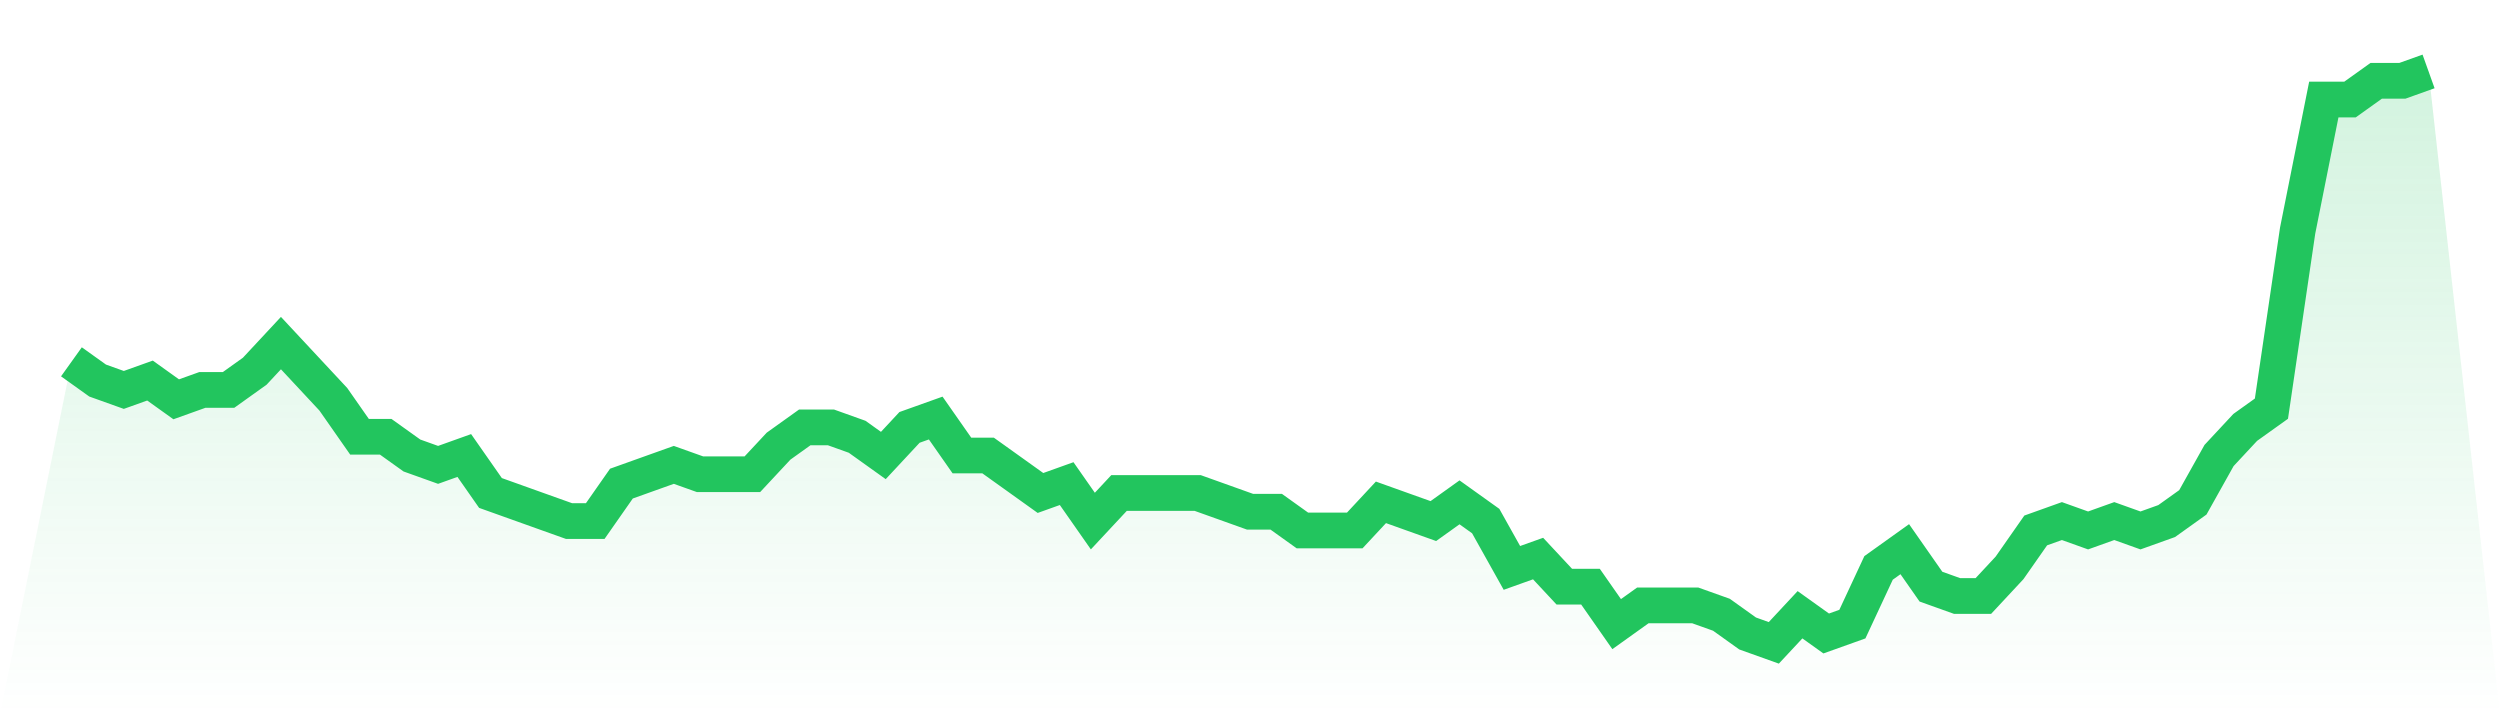
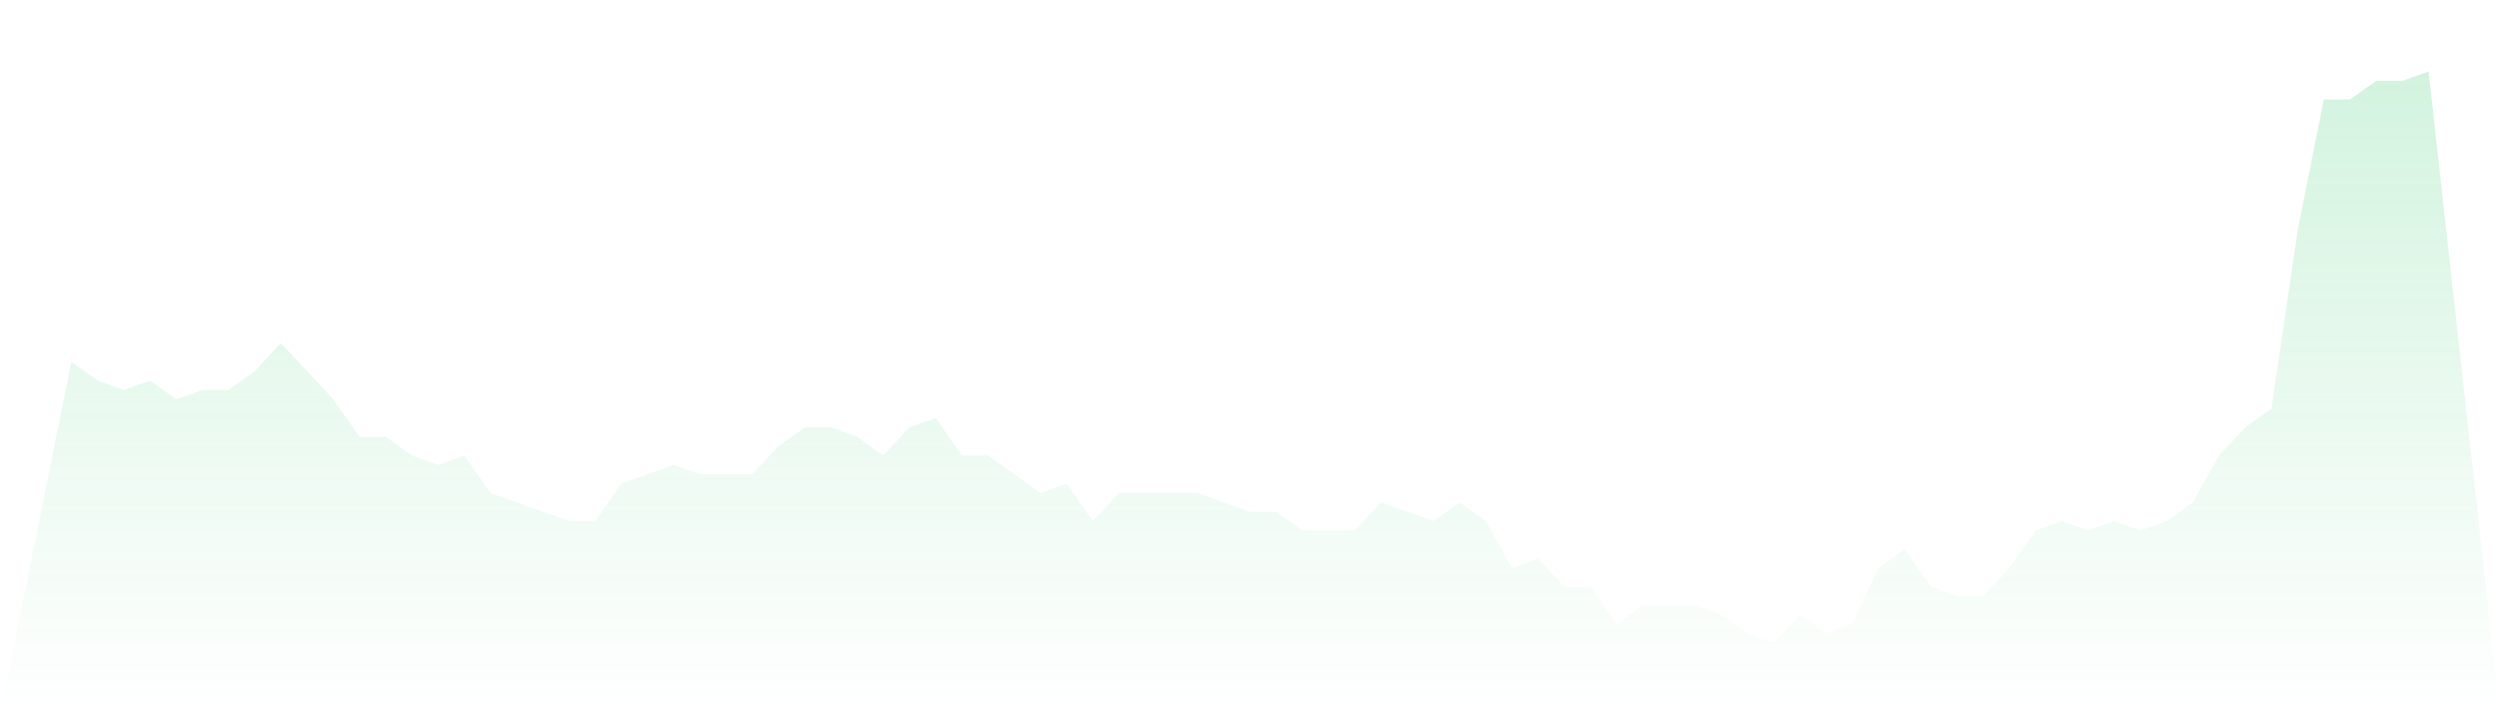
<svg xmlns="http://www.w3.org/2000/svg" viewBox="0 0 140 40">
  <defs>
    <linearGradient id="gradient" x1="0" x2="0" y1="0" y2="1">
      <stop offset="0%" stop-color="#22c55e" stop-opacity="0.2" />
      <stop offset="100%" stop-color="#22c55e" stop-opacity="0" />
    </linearGradient>
  </defs>
  <path d="M4,20.262 L4,20.262 L5.467,21.311 L6.933,21.836 L8.4,21.311 L9.867,22.361 L11.333,21.836 L12.8,21.836 L14.267,20.787 L15.733,19.213 L17.2,20.787 L18.667,22.361 L20.133,24.459 L21.6,24.459 L23.067,25.508 L24.533,26.033 L26,25.508 L27.467,27.607 L28.933,28.131 L30.4,28.656 L31.867,29.18 L33.333,29.18 L34.8,27.082 L36.267,26.557 L37.733,26.033 L39.2,26.557 L40.667,26.557 L42.133,26.557 L43.6,24.984 L45.067,23.934 L46.533,23.934 L48,24.459 L49.467,25.508 L50.933,23.934 L52.4,23.41 L53.867,25.508 L55.333,25.508 L56.8,26.557 L58.267,27.607 L59.733,27.082 L61.2,29.18 L62.667,27.607 L64.133,27.607 L65.6,27.607 L67.067,27.607 L68.533,28.131 L70,28.656 L71.467,28.656 L72.933,29.705 L74.4,29.705 L75.867,29.705 L77.333,28.131 L78.8,28.656 L80.267,29.18 L81.733,28.131 L83.2,29.18 L84.667,31.803 L86.133,31.279 L87.6,32.852 L89.067,32.852 L90.533,34.951 L92,33.902 L93.467,33.902 L94.933,33.902 L96.4,34.426 L97.867,35.475 L99.333,36 L100.8,34.426 L102.267,35.475 L103.733,34.951 L105.2,31.803 L106.667,30.754 L108.133,32.852 L109.6,33.377 L111.067,33.377 L112.533,31.803 L114,29.705 L115.467,29.18 L116.933,29.705 L118.4,29.18 L119.867,29.705 L121.333,29.18 L122.8,28.131 L124.267,25.508 L125.733,23.934 L127.2,22.885 L128.667,12.918 L130.133,5.574 L131.6,5.574 L133.067,4.525 L134.533,4.525 L136,4 L140,40 L0,40 z" fill="url(#gradient)" />
-   <path d="M4,20.262 L4,20.262 L5.467,21.311 L6.933,21.836 L8.4,21.311 L9.867,22.361 L11.333,21.836 L12.8,21.836 L14.267,20.787 L15.733,19.213 L17.2,20.787 L18.667,22.361 L20.133,24.459 L21.6,24.459 L23.067,25.508 L24.533,26.033 L26,25.508 L27.467,27.607 L28.933,28.131 L30.4,28.656 L31.867,29.18 L33.333,29.18 L34.8,27.082 L36.267,26.557 L37.733,26.033 L39.2,26.557 L40.667,26.557 L42.133,26.557 L43.6,24.984 L45.067,23.934 L46.533,23.934 L48,24.459 L49.467,25.508 L50.933,23.934 L52.4,23.41 L53.867,25.508 L55.333,25.508 L56.8,26.557 L58.267,27.607 L59.733,27.082 L61.2,29.18 L62.667,27.607 L64.133,27.607 L65.6,27.607 L67.067,27.607 L68.533,28.131 L70,28.656 L71.467,28.656 L72.933,29.705 L74.4,29.705 L75.867,29.705 L77.333,28.131 L78.8,28.656 L80.267,29.18 L81.733,28.131 L83.2,29.18 L84.667,31.803 L86.133,31.279 L87.6,32.852 L89.067,32.852 L90.533,34.951 L92,33.902 L93.467,33.902 L94.933,33.902 L96.4,34.426 L97.867,35.475 L99.333,36 L100.8,34.426 L102.267,35.475 L103.733,34.951 L105.2,31.803 L106.667,30.754 L108.133,32.852 L109.6,33.377 L111.067,33.377 L112.533,31.803 L114,29.705 L115.467,29.18 L116.933,29.705 L118.4,29.18 L119.867,29.705 L121.333,29.18 L122.8,28.131 L124.267,25.508 L125.733,23.934 L127.2,22.885 L128.667,12.918 L130.133,5.574 L131.6,5.574 L133.067,4.525 L134.533,4.525 L136,4" fill="none" stroke="#22c55e" stroke-width="2" />
</svg>